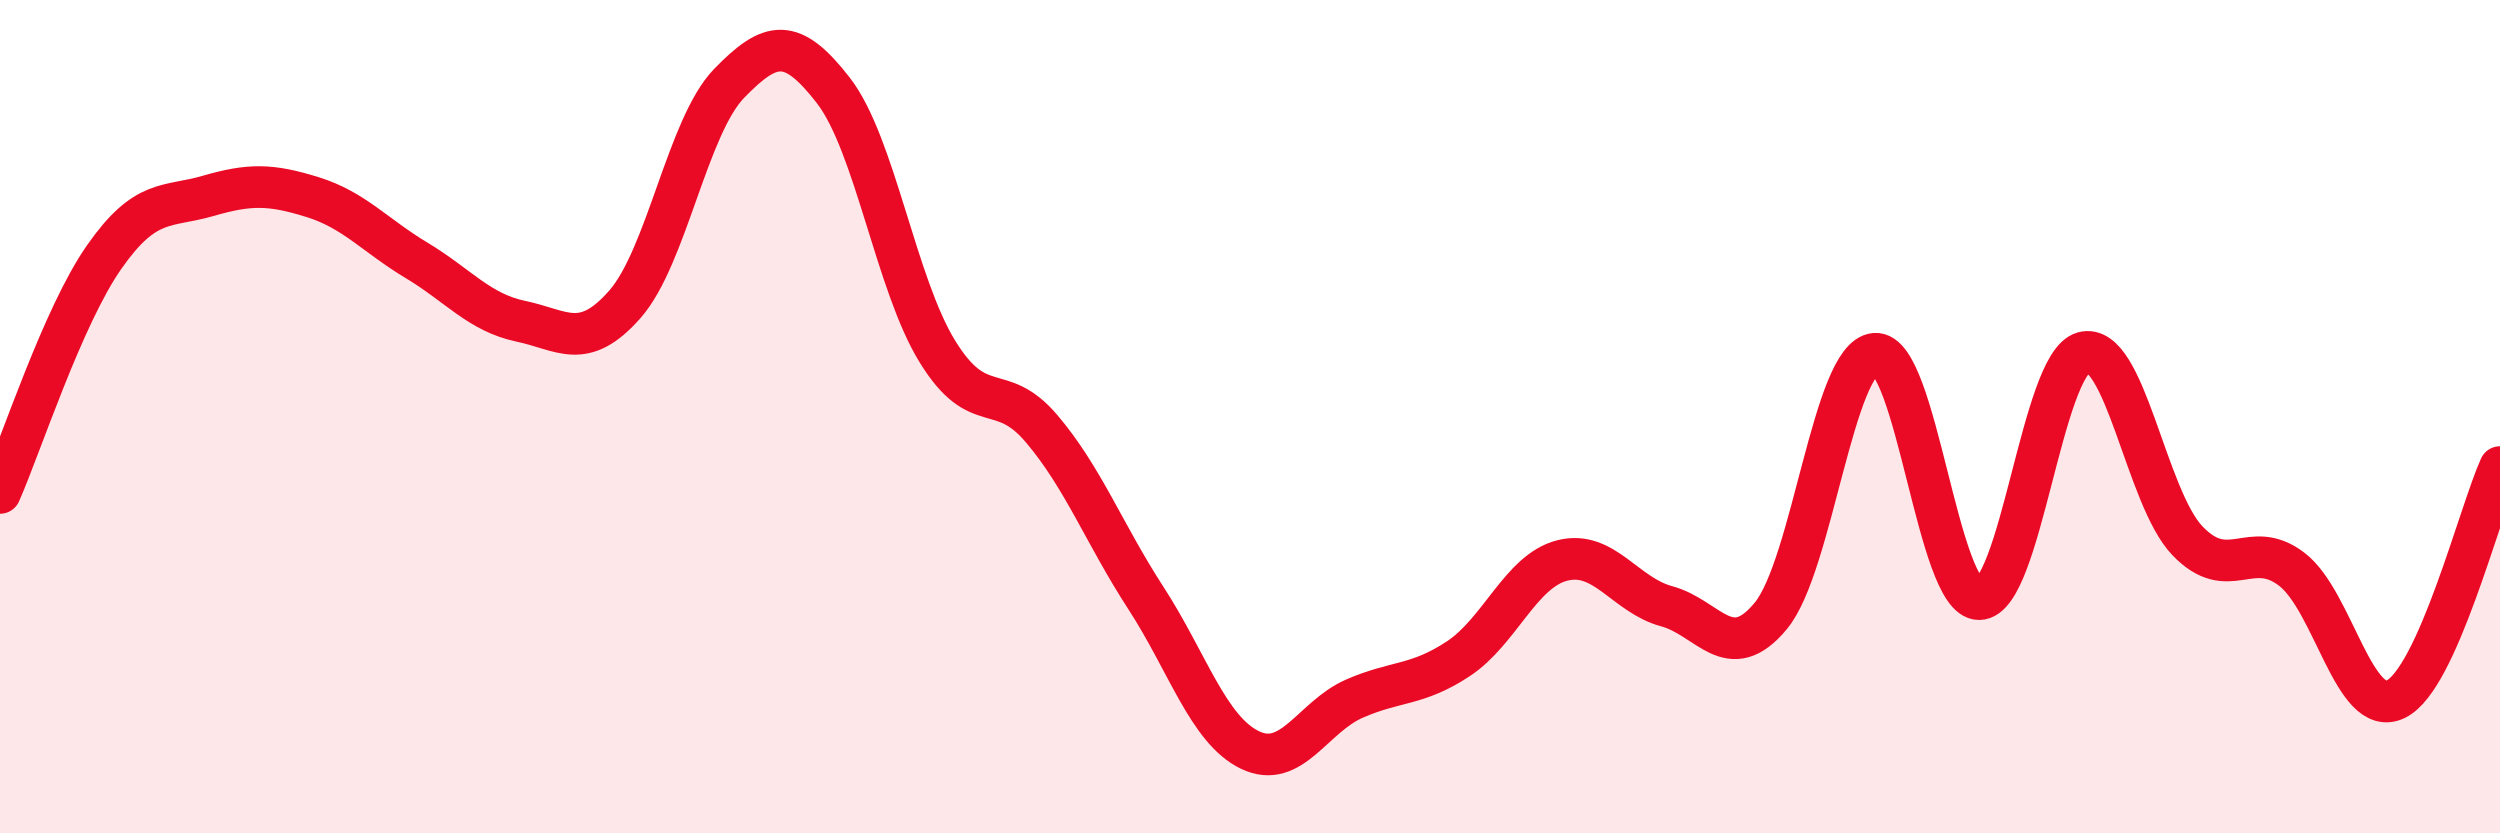
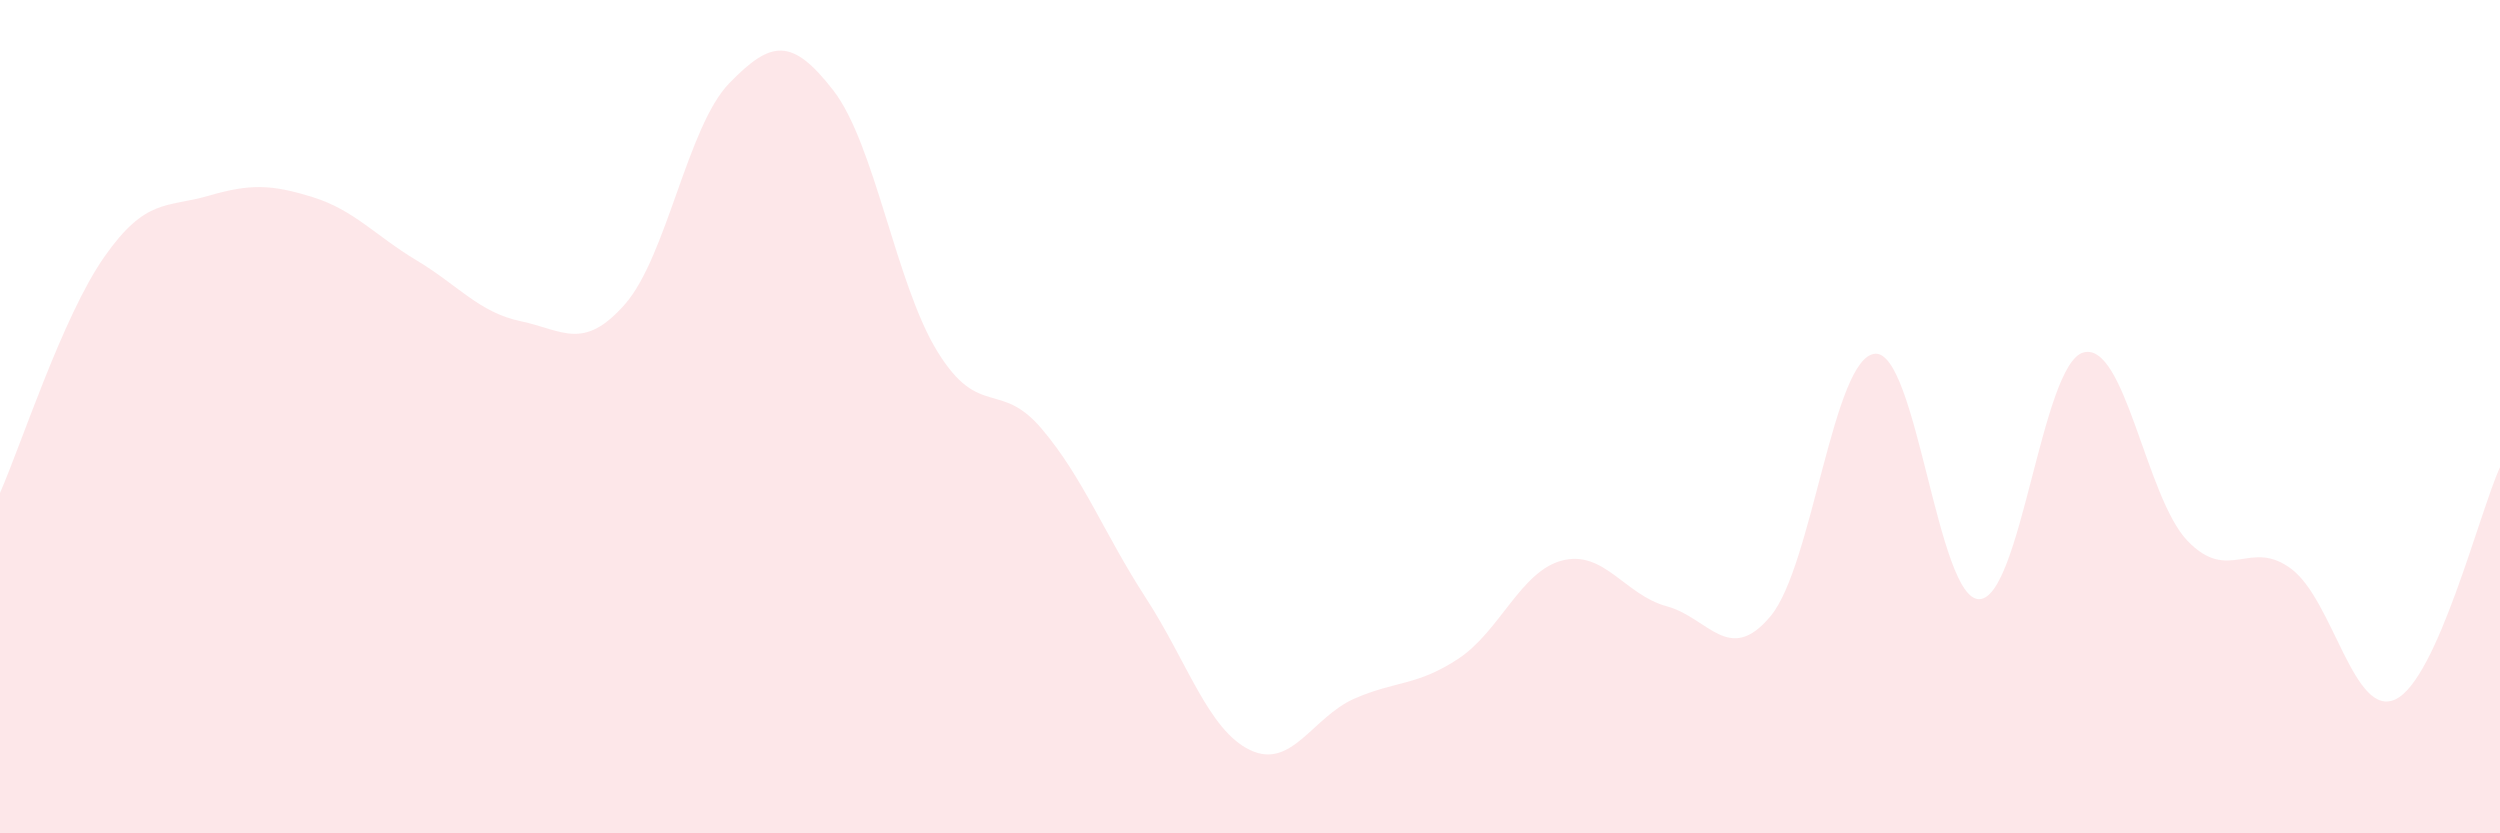
<svg xmlns="http://www.w3.org/2000/svg" width="60" height="20" viewBox="0 0 60 20">
  <path d="M 0,11.83 C 0.5,10.7 1.5,7.6 2.5,6.17 C 3.5,4.74 4,4.99 5,4.7 C 6,4.41 6.5,4.42 7.5,4.73 C 8.5,5.04 9,5.65 10,6.25 C 11,6.85 11.5,7.5 12.5,7.71 C 13.5,7.92 14,8.44 15,7.3 C 16,6.16 16.5,3.03 17.5,2 C 18.5,0.97 19,0.88 20,2.17 C 21,3.46 21.5,6.82 22.5,8.44 C 23.5,10.06 24,9.11 25,10.29 C 26,11.47 26.5,12.81 27.5,14.35 C 28.5,15.89 29,17.52 30,18 C 31,18.48 31.5,17.21 32.5,16.77 C 33.5,16.33 34,16.47 35,15.81 C 36,15.15 36.5,13.7 37.5,13.45 C 38.5,13.2 39,14.28 40,14.55 C 41,14.82 41.5,15.99 42.5,14.78 C 43.5,13.57 44,8.57 45,8.49 C 46,8.41 46.5,14.39 47.5,14.38 C 48.5,14.37 49,8.74 50,8.46 C 51,8.18 51.5,11.94 52.5,12.98 C 53.5,14.02 54,12.9 55,13.66 C 56,14.42 56.5,17.27 57.5,16.78 C 58.5,16.29 59.5,12.32 60,11.21L60 20L0 20Z" fill="#EB0A25" opacity="0.1" stroke-linecap="round" stroke-linejoin="round" />
-   <path d="M 0,11.83 C 0.5,10.7 1.5,7.6 2.5,6.17 C 3.5,4.74 4,4.99 5,4.7 C 6,4.41 6.5,4.42 7.5,4.73 C 8.5,5.04 9,5.65 10,6.25 C 11,6.85 11.5,7.5 12.5,7.71 C 13.5,7.92 14,8.44 15,7.3 C 16,6.16 16.5,3.03 17.5,2 C 18.5,0.97 19,0.88 20,2.17 C 21,3.46 21.5,6.82 22.5,8.44 C 23.5,10.06 24,9.11 25,10.29 C 26,11.47 26.5,12.81 27.5,14.35 C 28.5,15.89 29,17.52 30,18 C 31,18.48 31.5,17.21 32.5,16.77 C 33.5,16.33 34,16.47 35,15.81 C 36,15.15 36.5,13.7 37.5,13.45 C 38.5,13.2 39,14.28 40,14.55 C 41,14.82 41.5,15.99 42.5,14.78 C 43.5,13.57 44,8.57 45,8.49 C 46,8.41 46.5,14.39 47.5,14.38 C 48.5,14.37 49,8.74 50,8.46 C 51,8.18 51.5,11.94 52.5,12.98 C 53.5,14.02 54,12.9 55,13.66 C 56,14.42 56.5,17.27 57.5,16.78 C 58.5,16.29 59.5,12.32 60,11.21" stroke="#EB0A25" stroke-width="1" fill="none" stroke-linecap="round" stroke-linejoin="round" />
</svg>